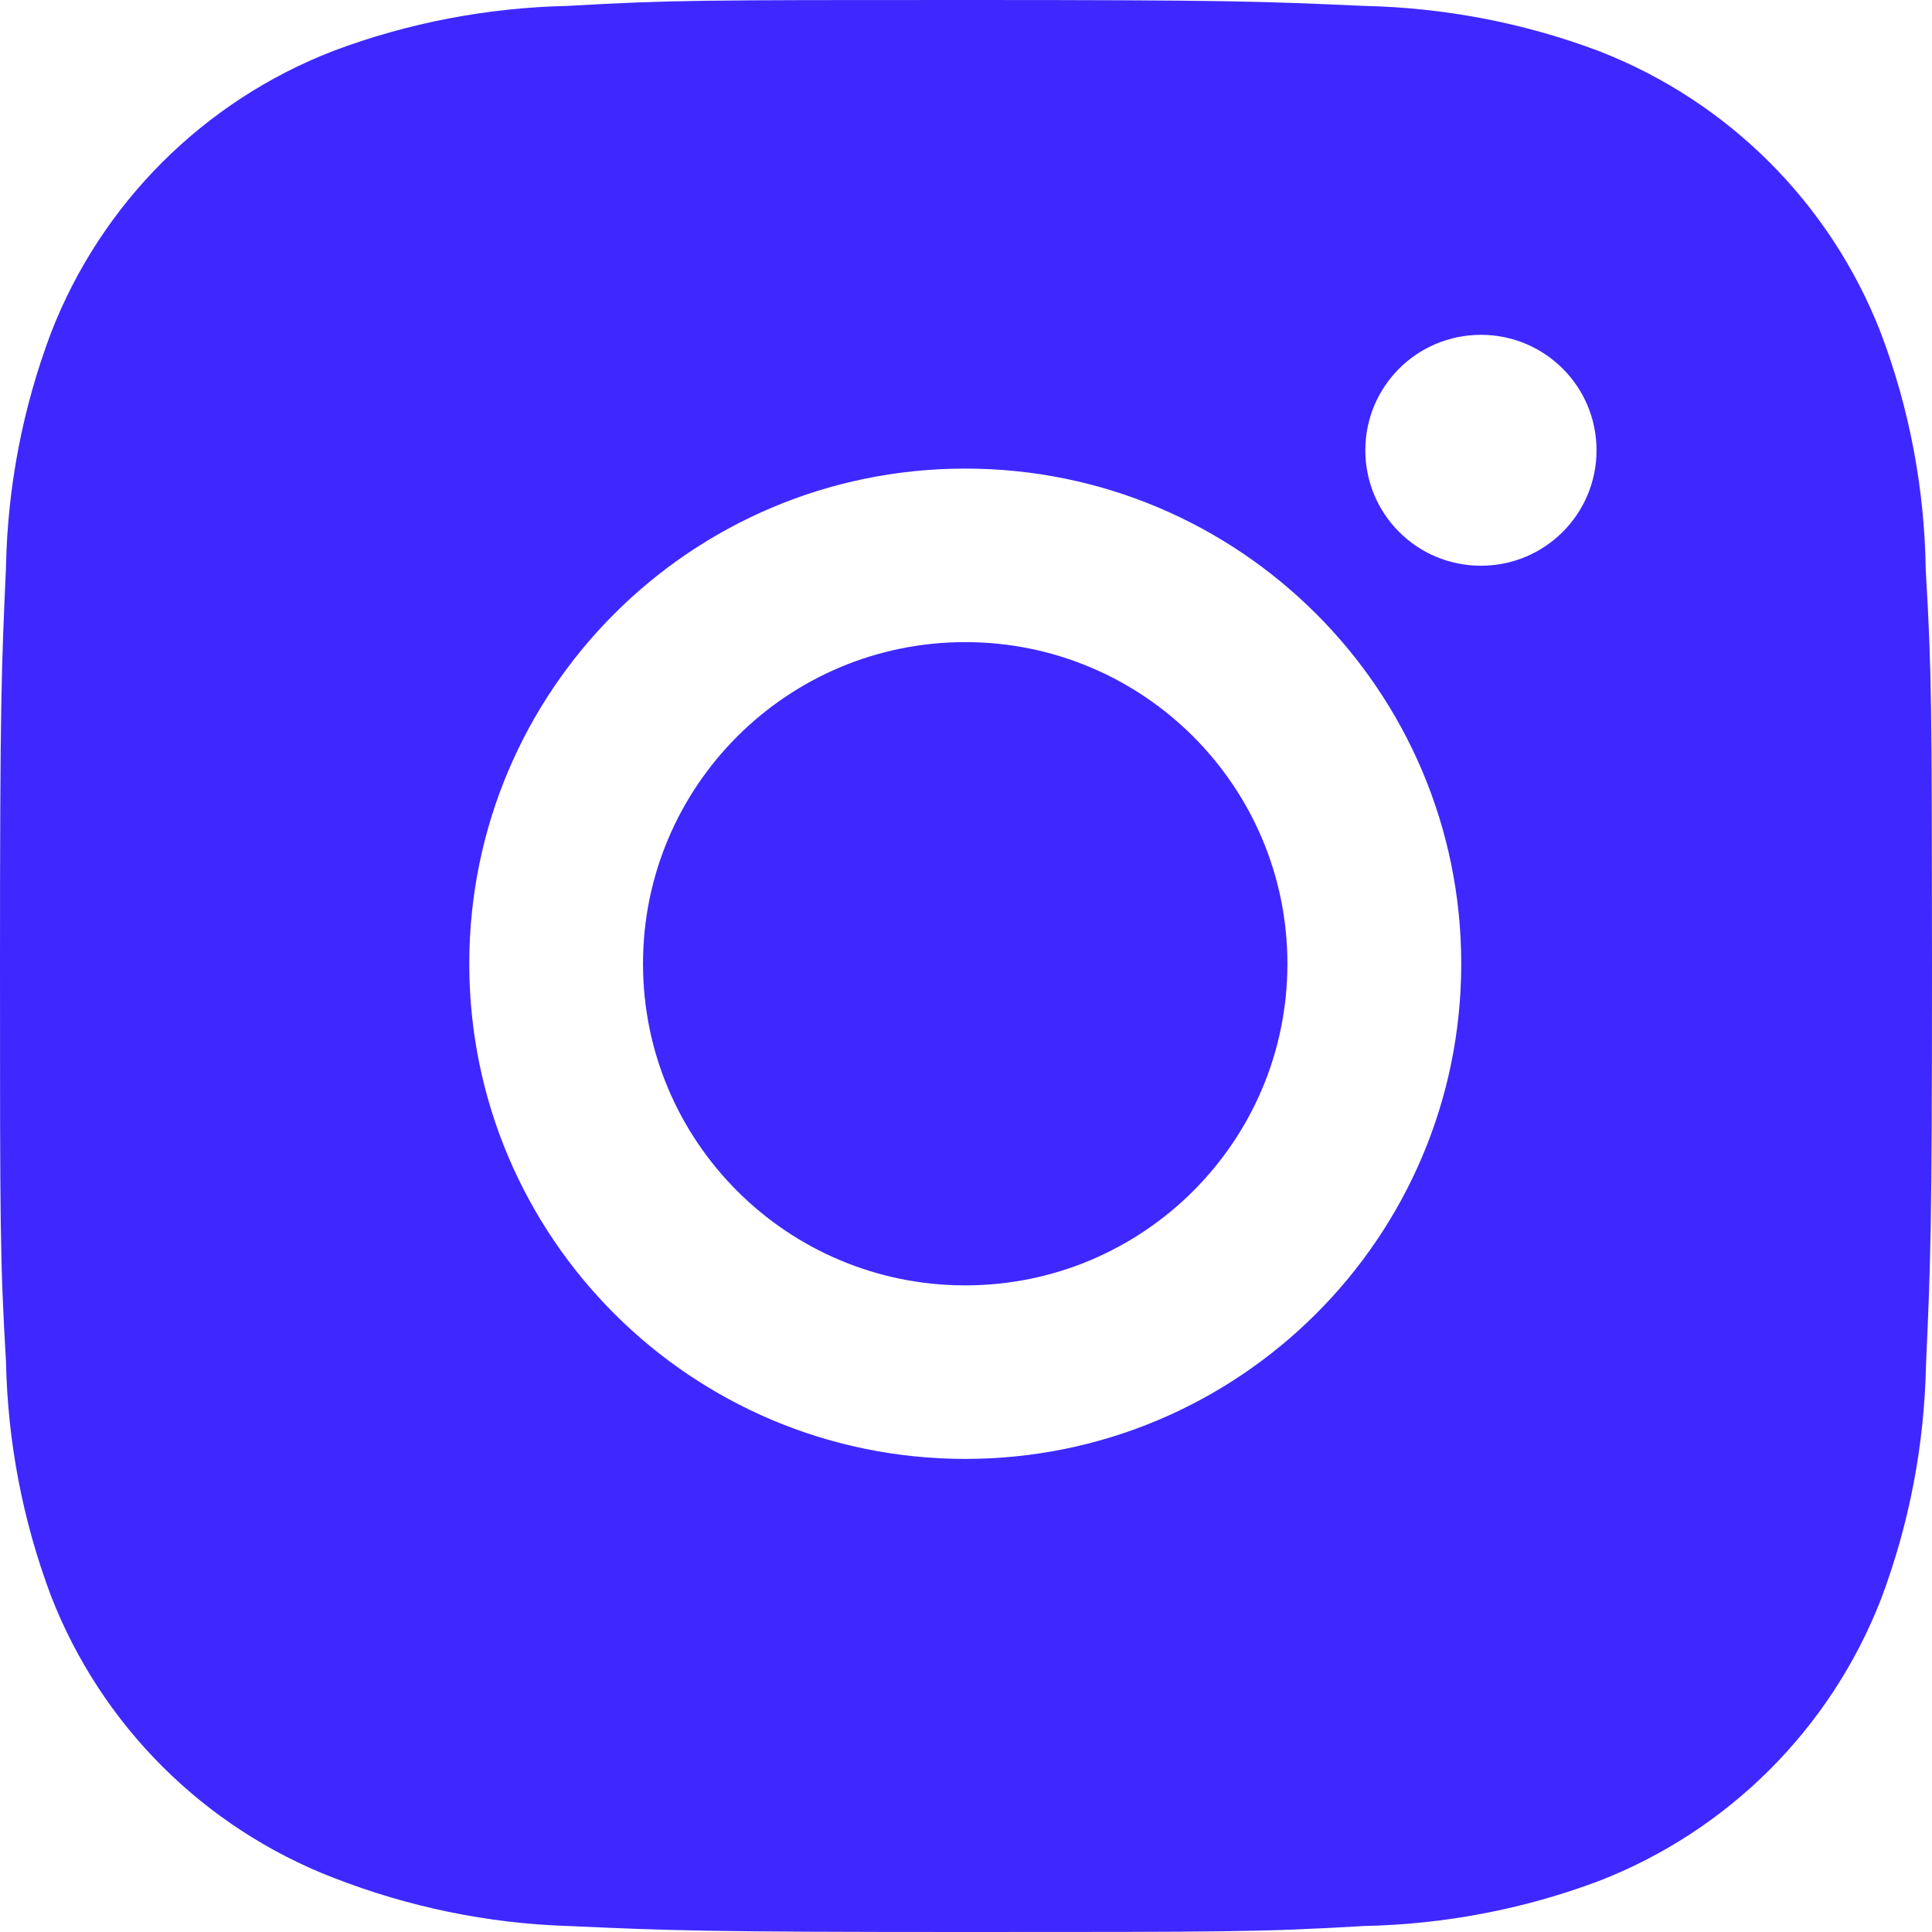
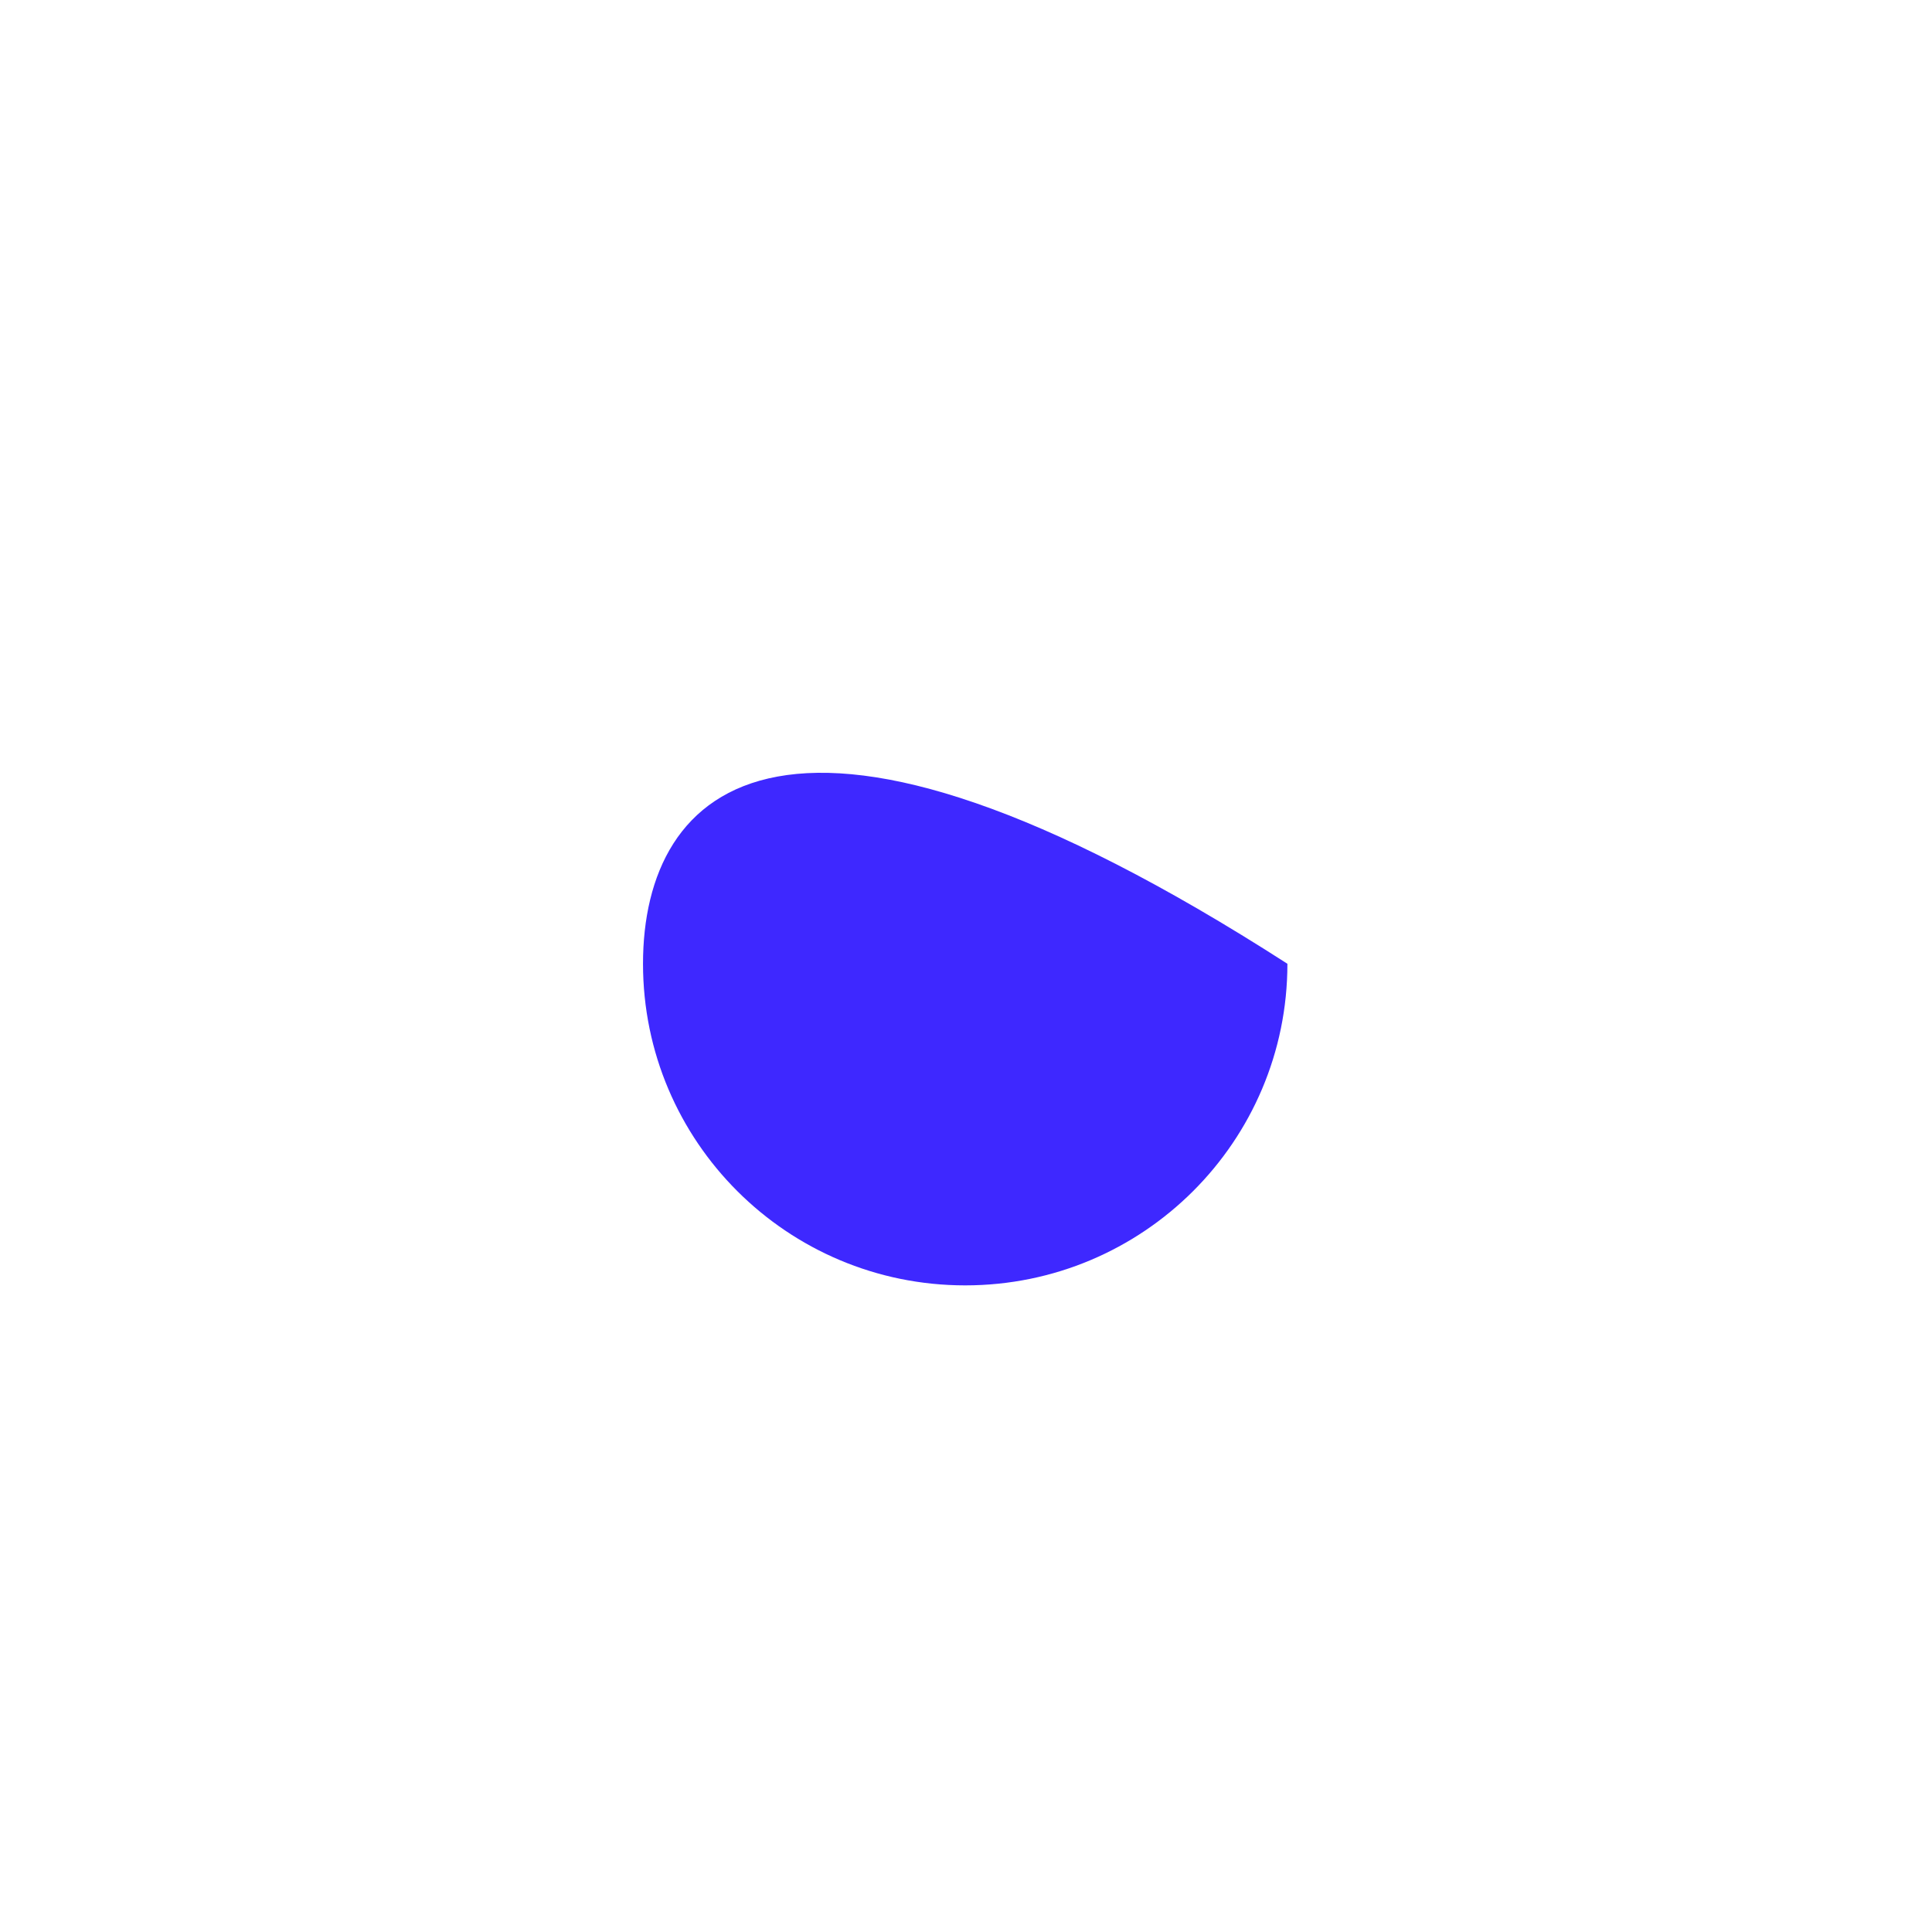
<svg xmlns="http://www.w3.org/2000/svg" width="39" height="39" viewBox="0 0 39 39" fill="none">
  <g id="ð¦ icon &quot;instagram alt icon&quot;">
-     <path id="Vector" d="M38.874 11.511C38.851 9.874 38.547 8.251 37.967 6.72C36.951 4.106 34.883 2.039 32.265 1.027C30.751 0.458 29.15 0.154 27.53 0.119C25.447 0.026 24.787 0 19.498 0C14.209 0 13.531 1.4498e-07 11.463 0.119C9.845 0.154 8.245 0.458 6.731 1.027C4.113 2.039 2.042 4.106 1.029 6.72C0.459 8.231 0.152 9.829 0.121 11.444C0.028 13.526 0 14.186 0 19.465C0 24.745 -1.61358e-08 25.42 0.121 27.487C0.154 29.104 0.459 30.7 1.029 32.215C2.044 34.827 4.113 36.894 6.733 37.906C8.241 38.494 9.841 38.827 11.465 38.879C13.551 38.972 14.211 39 19.5 39C24.789 39 25.466 39 27.535 38.879C29.152 38.846 30.753 38.542 32.269 37.973C34.887 36.959 36.956 34.892 37.971 32.28C38.541 30.767 38.846 29.171 38.879 27.552C38.972 25.472 39 24.812 39 19.53C38.996 14.25 38.996 13.58 38.874 11.511ZM19.485 29.45C13.954 29.45 9.473 24.977 9.473 19.455C9.473 13.933 13.954 9.459 19.485 9.459C25.012 9.459 29.497 13.933 29.497 19.455C29.497 24.977 25.012 29.45 19.485 29.45ZM29.895 11.42C28.602 11.42 27.561 10.378 27.561 9.089C27.561 7.801 28.602 6.759 29.895 6.759C31.184 6.759 32.228 7.801 32.228 9.089C32.228 10.378 31.184 11.42 29.895 11.42Z" fill="#3E28FF" />
-     <path id="Vector_2" d="M19.484 25.947C23.076 25.947 25.988 23.041 25.988 19.455C25.988 15.869 23.076 12.962 19.484 12.962C15.892 12.962 12.98 15.869 12.98 19.455C12.98 23.041 15.892 25.947 19.484 25.947Z" fill="#3E28FF" />
+     <path id="Vector_2" d="M19.484 25.947C23.076 25.947 25.988 23.041 25.988 19.455C15.892 12.962 12.98 15.869 12.98 19.455C12.98 23.041 15.892 25.947 19.484 25.947Z" fill="#3E28FF" />
  </g>
</svg>